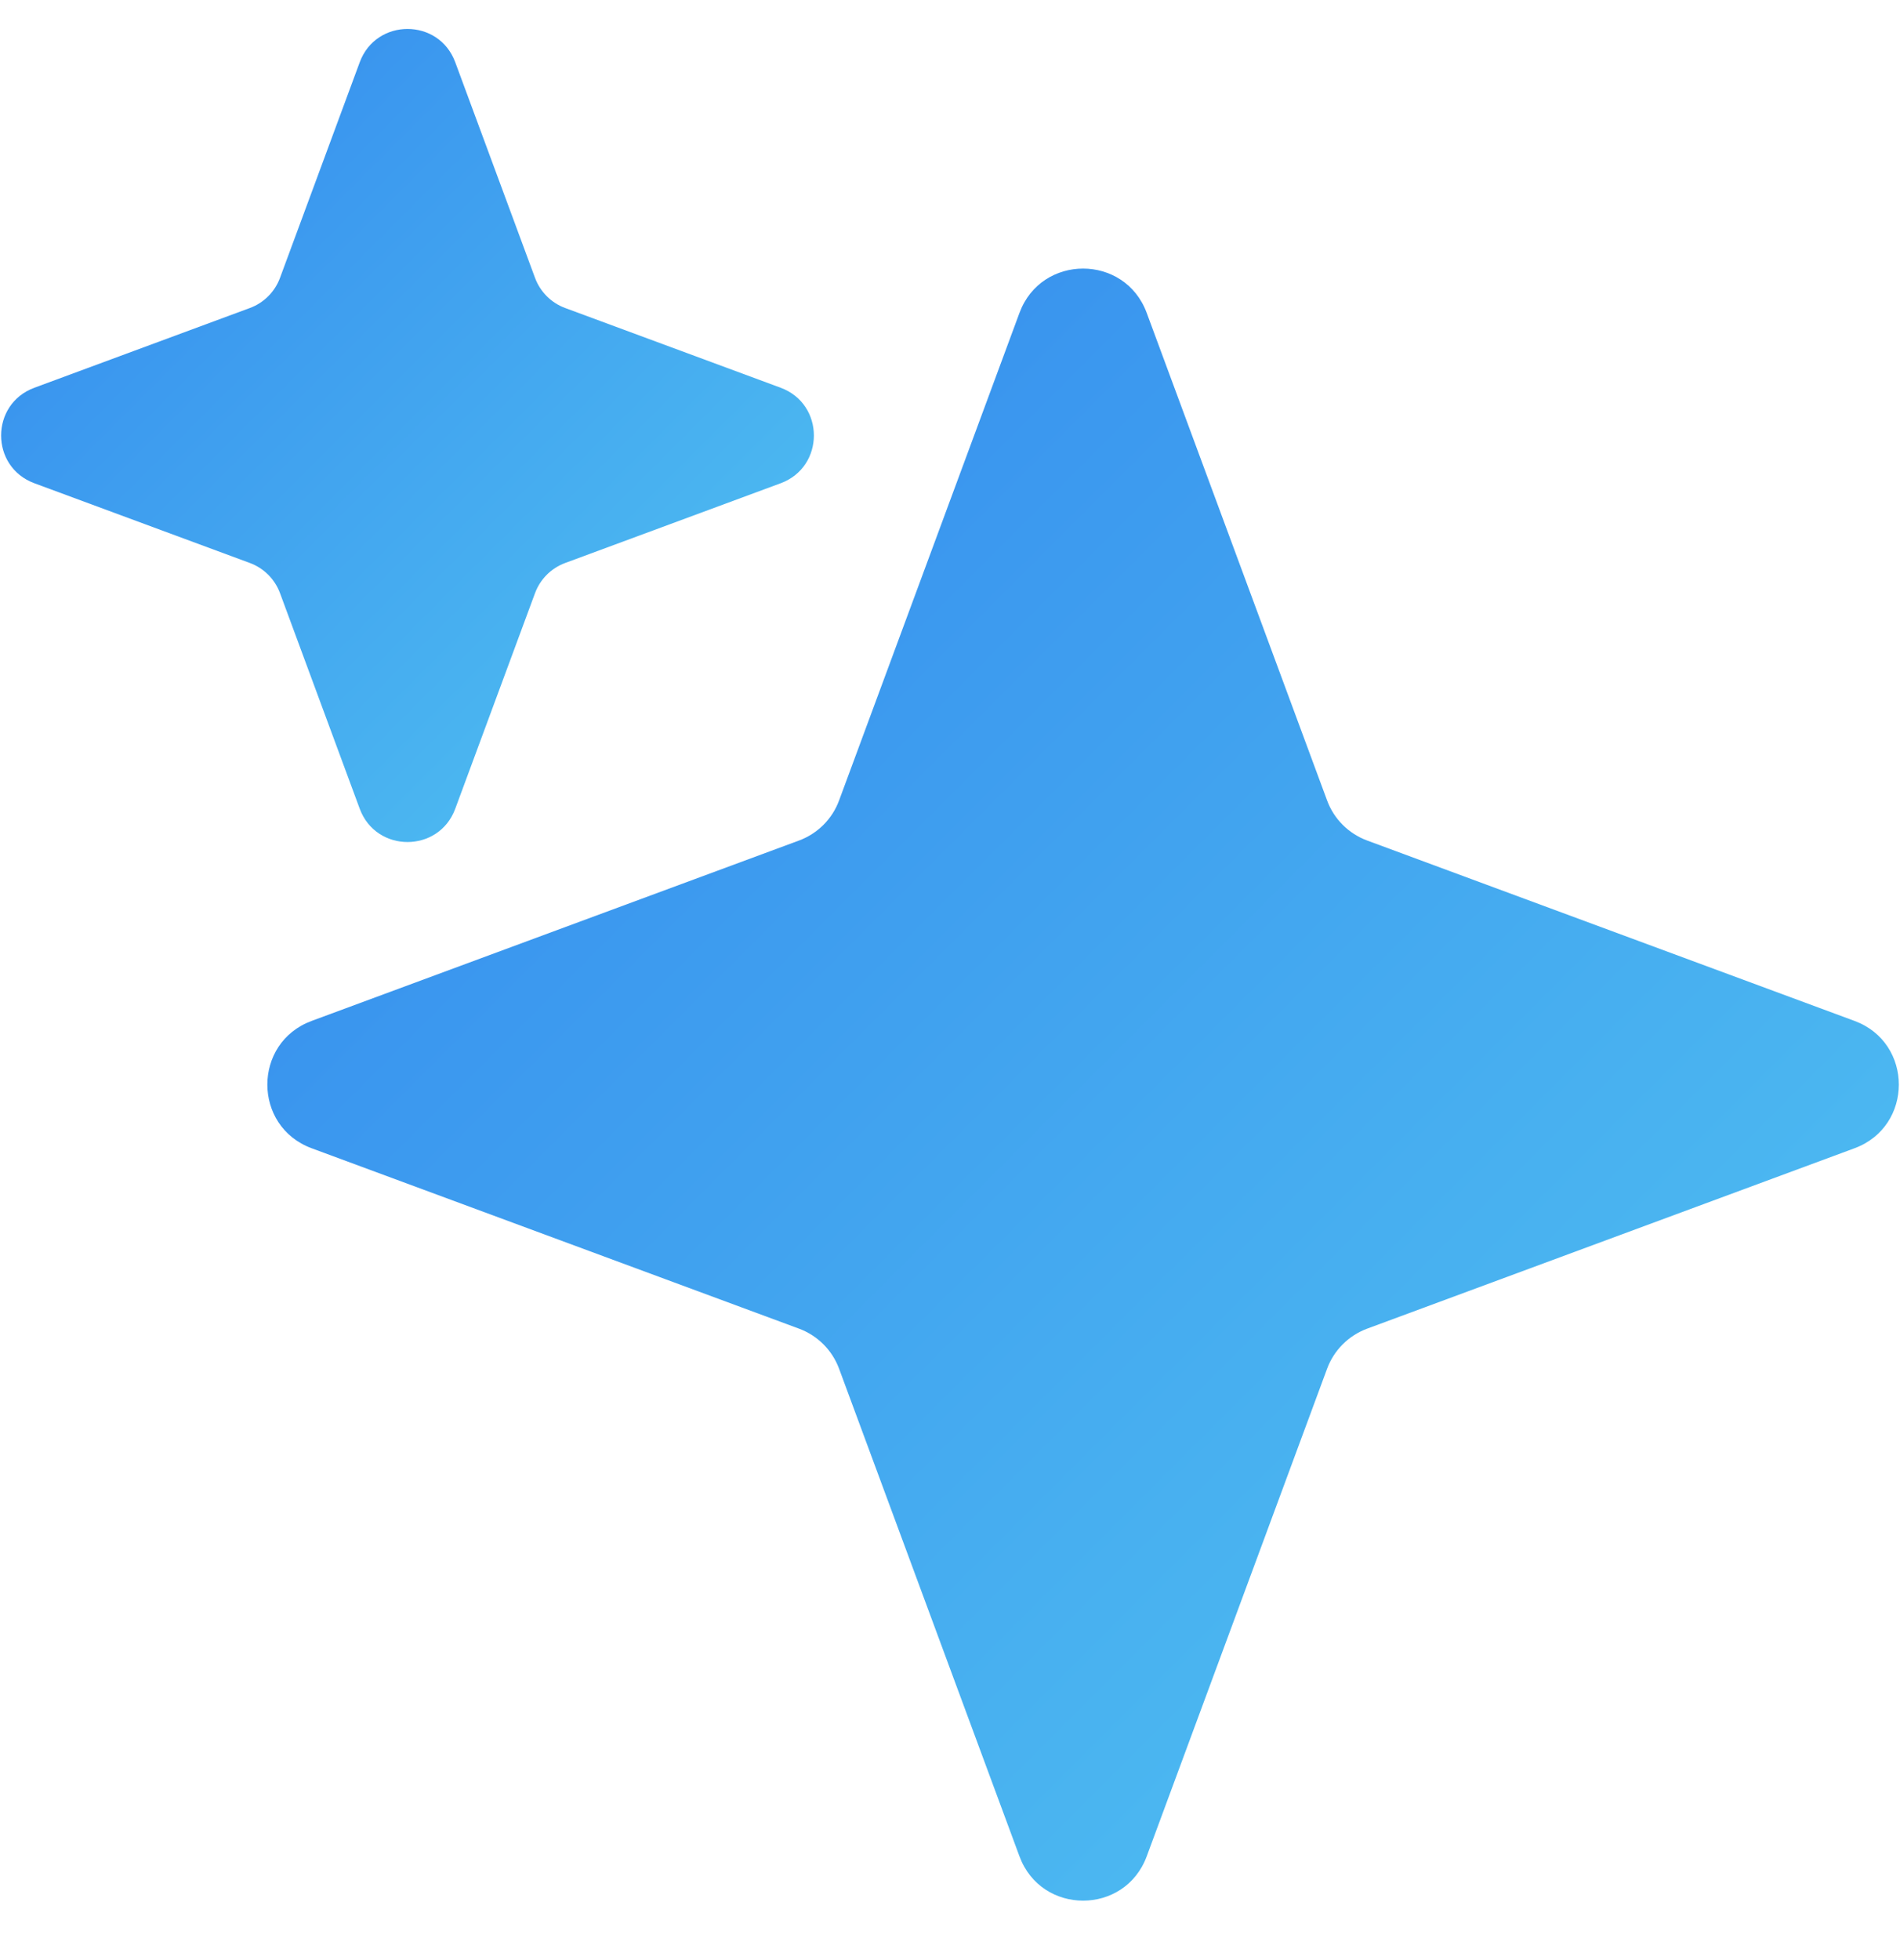
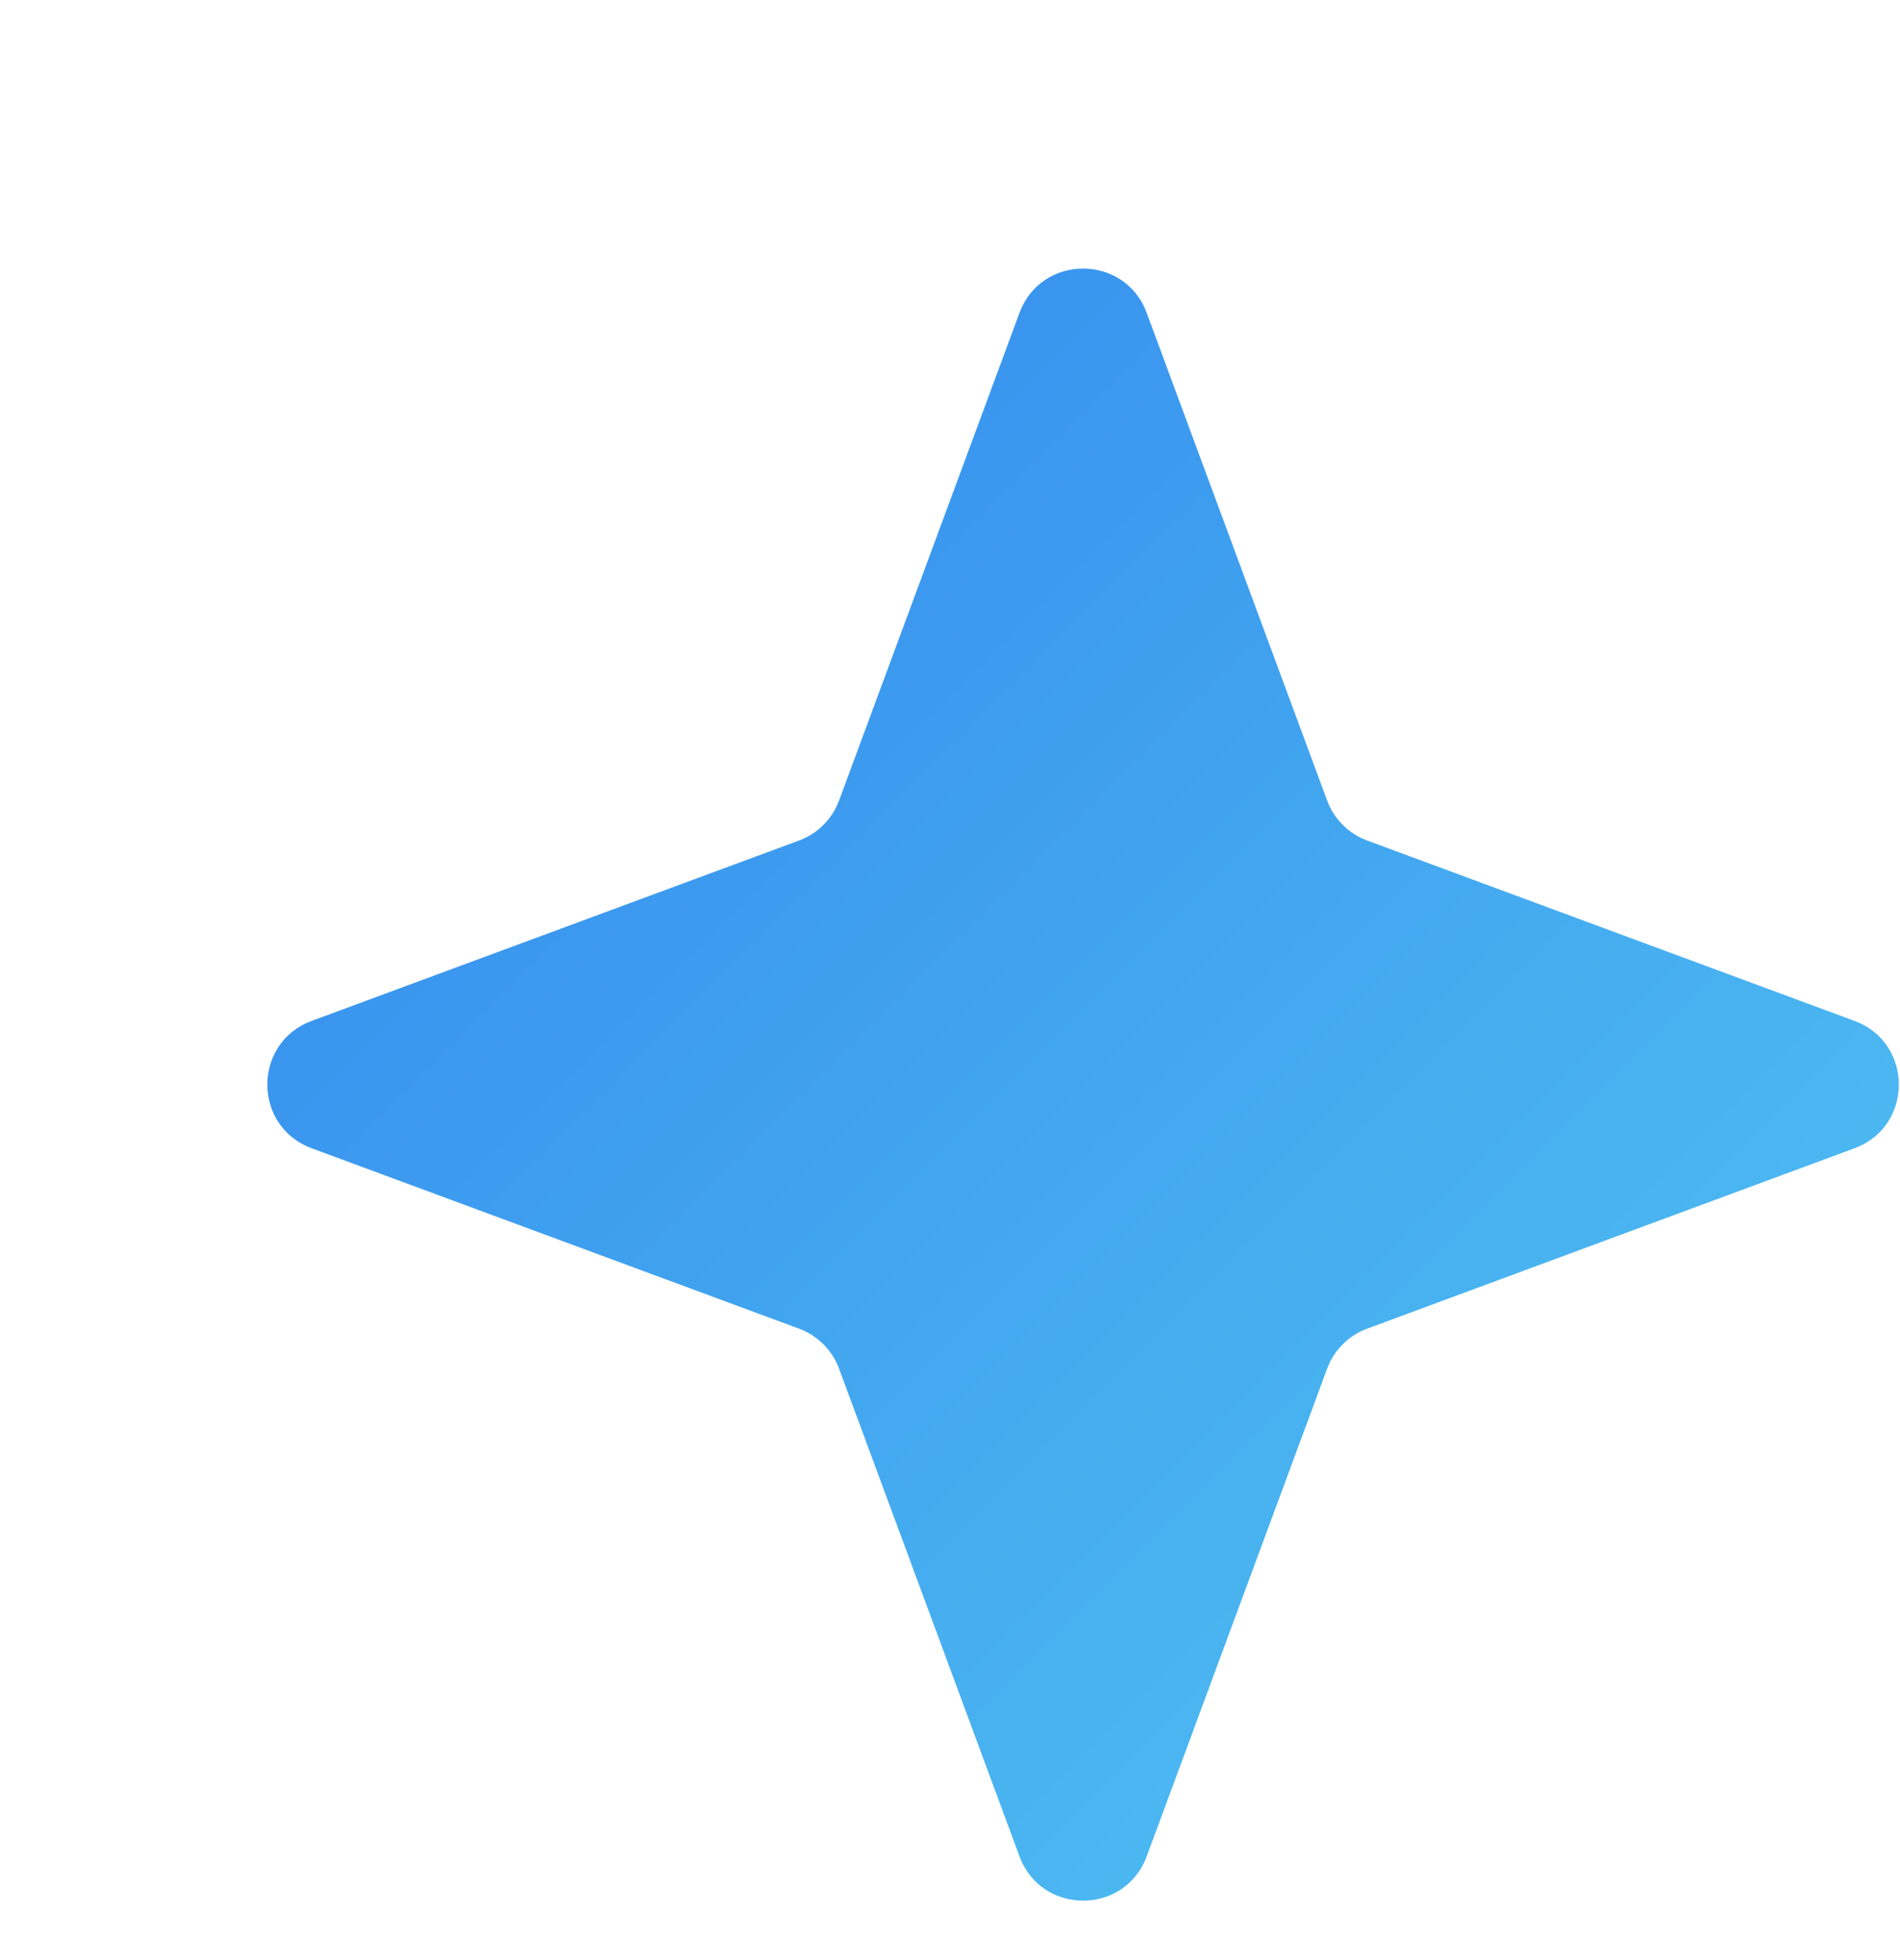
<svg xmlns="http://www.w3.org/2000/svg" width="32" height="33" viewBox="0 0 32 33" fill="none">
  <path d="M17.17 5.268C17.538 4.273 18.945 4.273 19.313 5.268L22.351 13.476C22.466 13.789 22.713 14.035 23.026 14.151L31.234 17.188C32.229 17.556 32.229 18.964 31.234 19.332L23.026 22.369C22.713 22.485 22.466 22.732 22.351 23.044L19.313 31.253C18.945 32.248 17.538 32.248 17.17 31.253L14.132 23.044C14.017 22.732 13.77 22.485 13.457 22.369L5.249 19.332C4.254 18.964 4.254 17.556 5.249 17.188L13.457 14.151C13.77 14.035 14.017 13.789 14.132 13.476L17.17 5.268Z" fill="url(#paint0_linear_357_18768)" />
-   <path d="M6.059 1.047C6.336 0.301 7.391 0.301 7.667 1.047L9.011 4.678C9.098 4.913 9.283 5.098 9.517 5.185L13.148 6.528C13.894 6.804 13.894 7.86 13.148 8.136L9.517 9.479C9.283 9.566 9.098 9.751 9.011 9.986L7.667 13.617C7.391 14.363 6.336 14.363 6.059 13.617L4.716 9.986C4.629 9.751 4.444 9.566 4.21 9.479L0.579 8.136C-0.168 7.86 -0.168 6.804 0.579 6.528L4.21 5.185C4.444 5.098 4.629 4.913 4.716 4.678L6.059 1.047Z" fill="url(#paint1_linear_357_18768)" />
  <defs>
    <linearGradient id="paint0_linear_357_18768" x1="2.353" y1="2.371" x2="34.13" y2="34.149" gradientUnits="userSpaceOnUse">
      <stop stop-color="#2F80ED" />
      <stop offset="1" stop-color="#56CCF2" />
    </linearGradient>
    <linearGradient id="paint1_linear_357_18768" x1="-1.594" y1="-1.125" x2="15.32" y2="15.789" gradientUnits="userSpaceOnUse">
      <stop stop-color="#2F80ED" />
      <stop offset="1" stop-color="#56CCF2" />
    </linearGradient>
  </defs>
</svg>